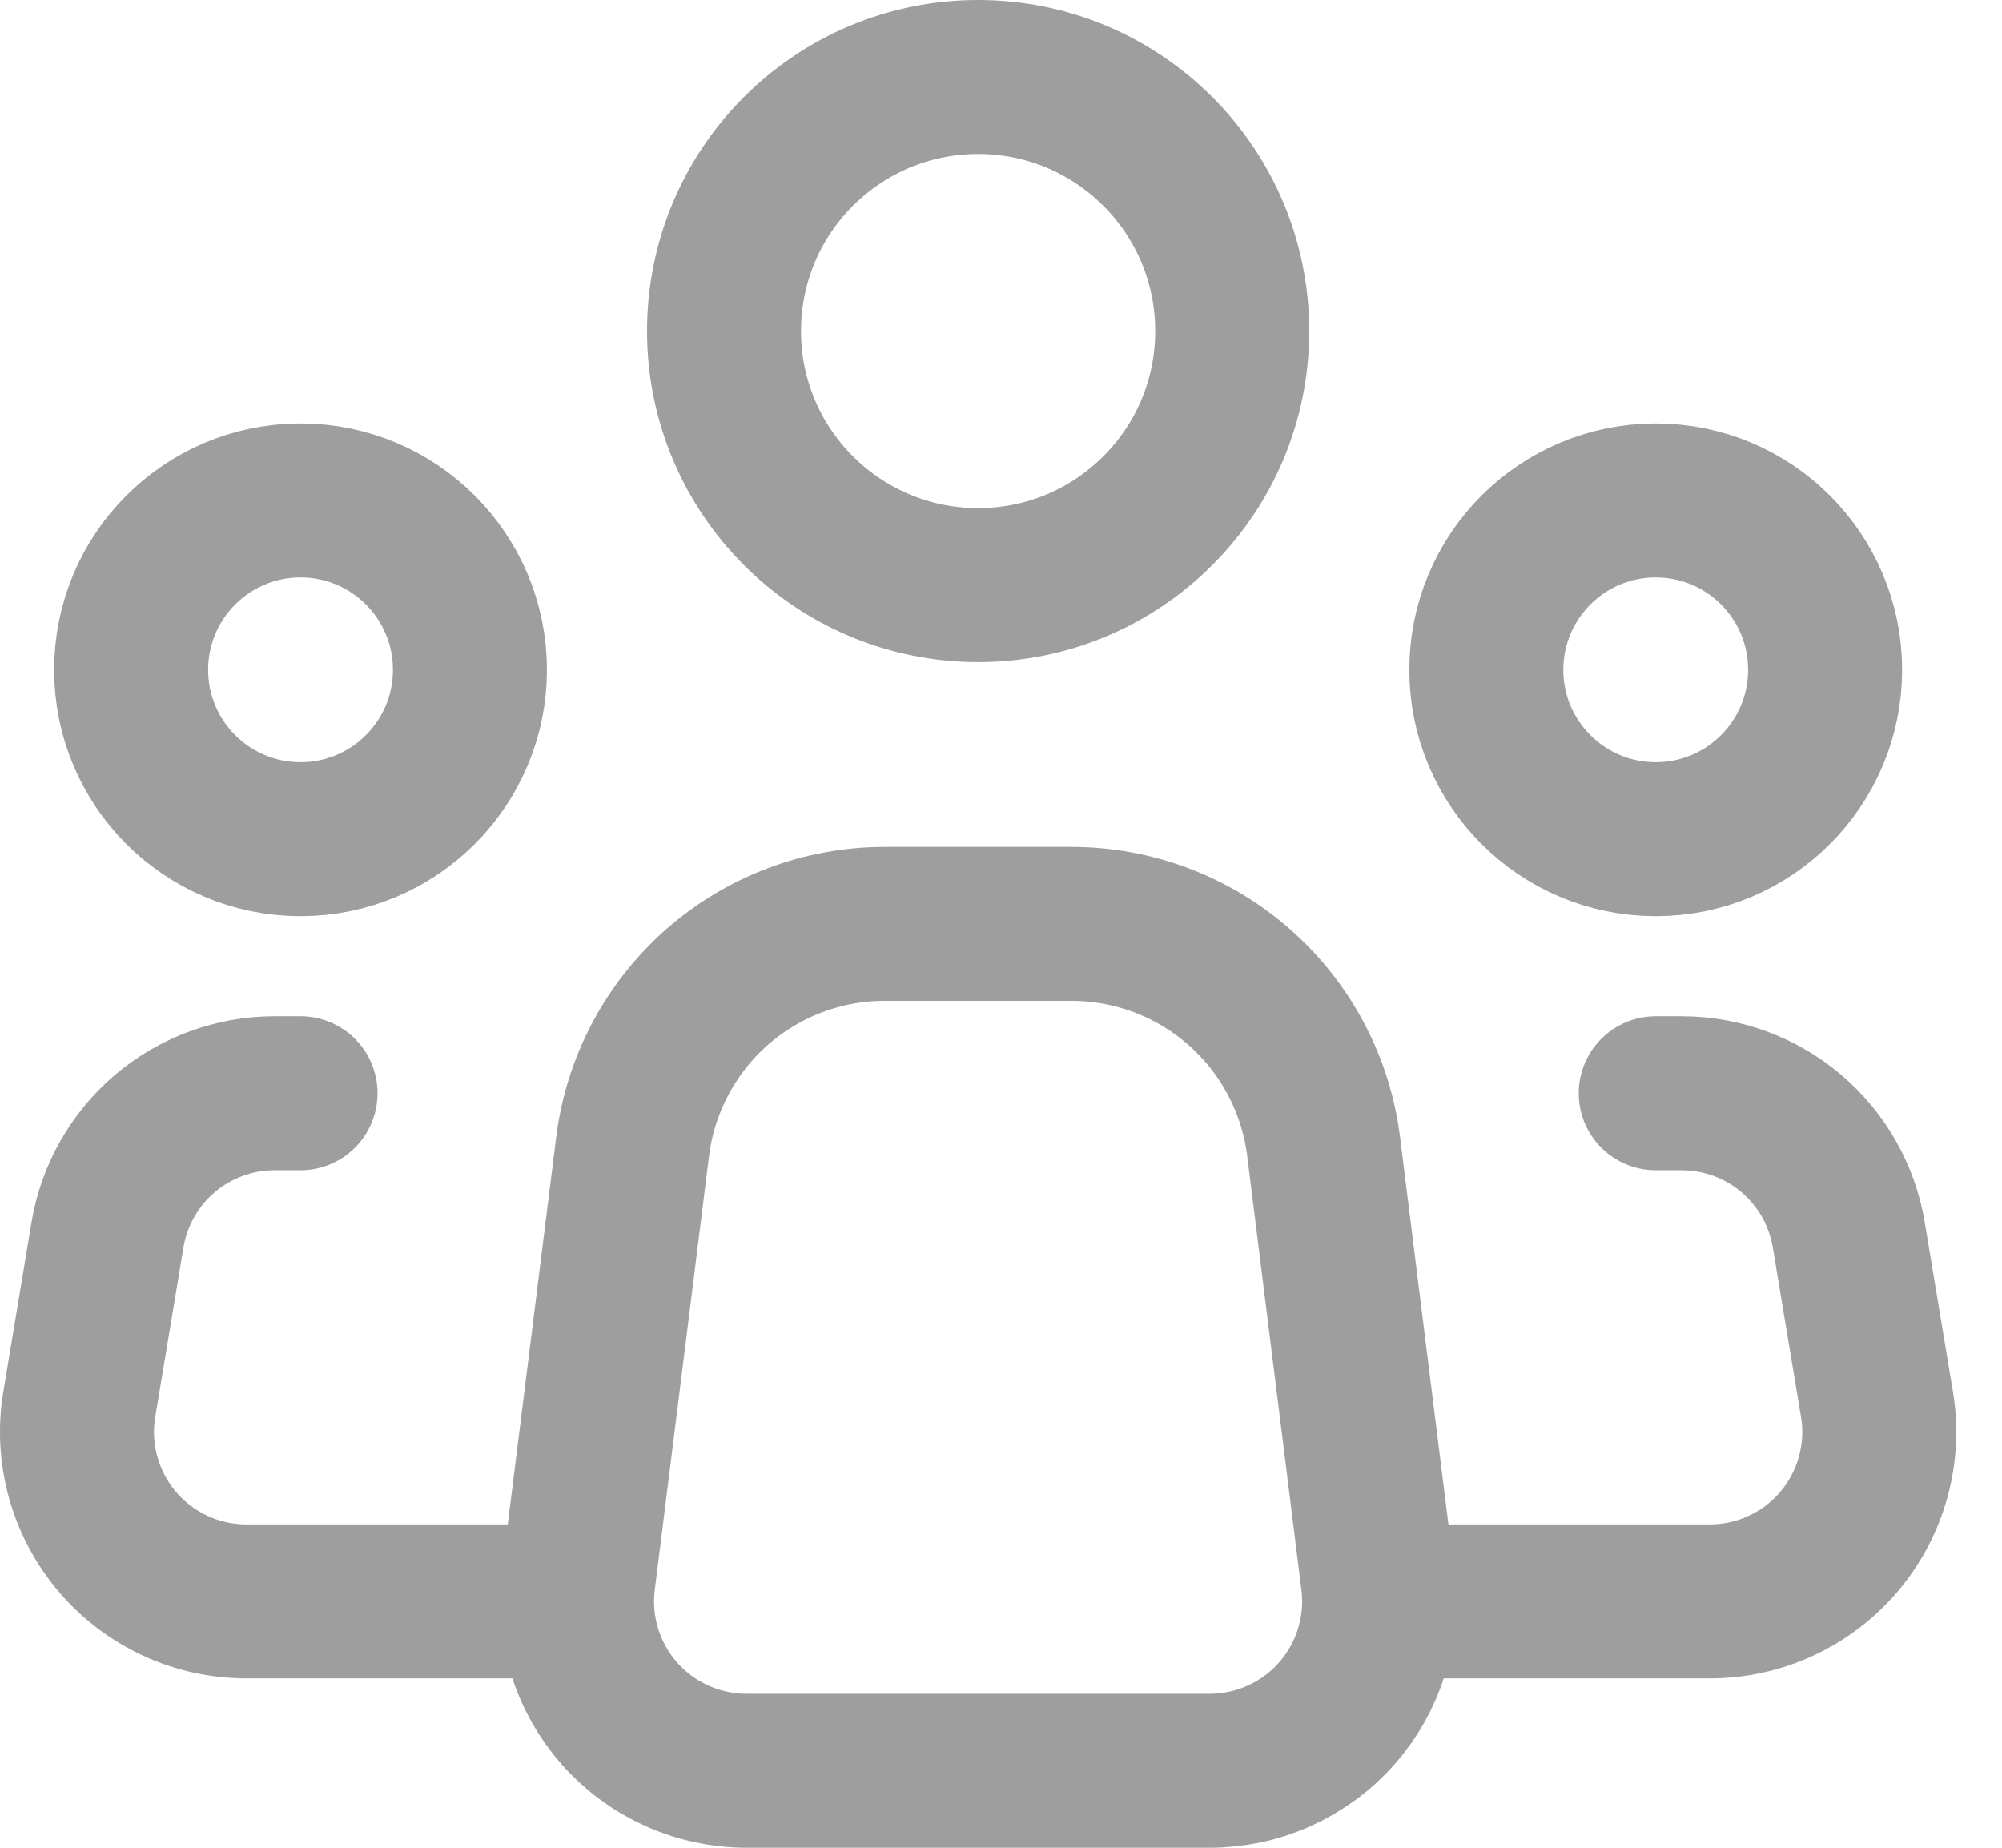
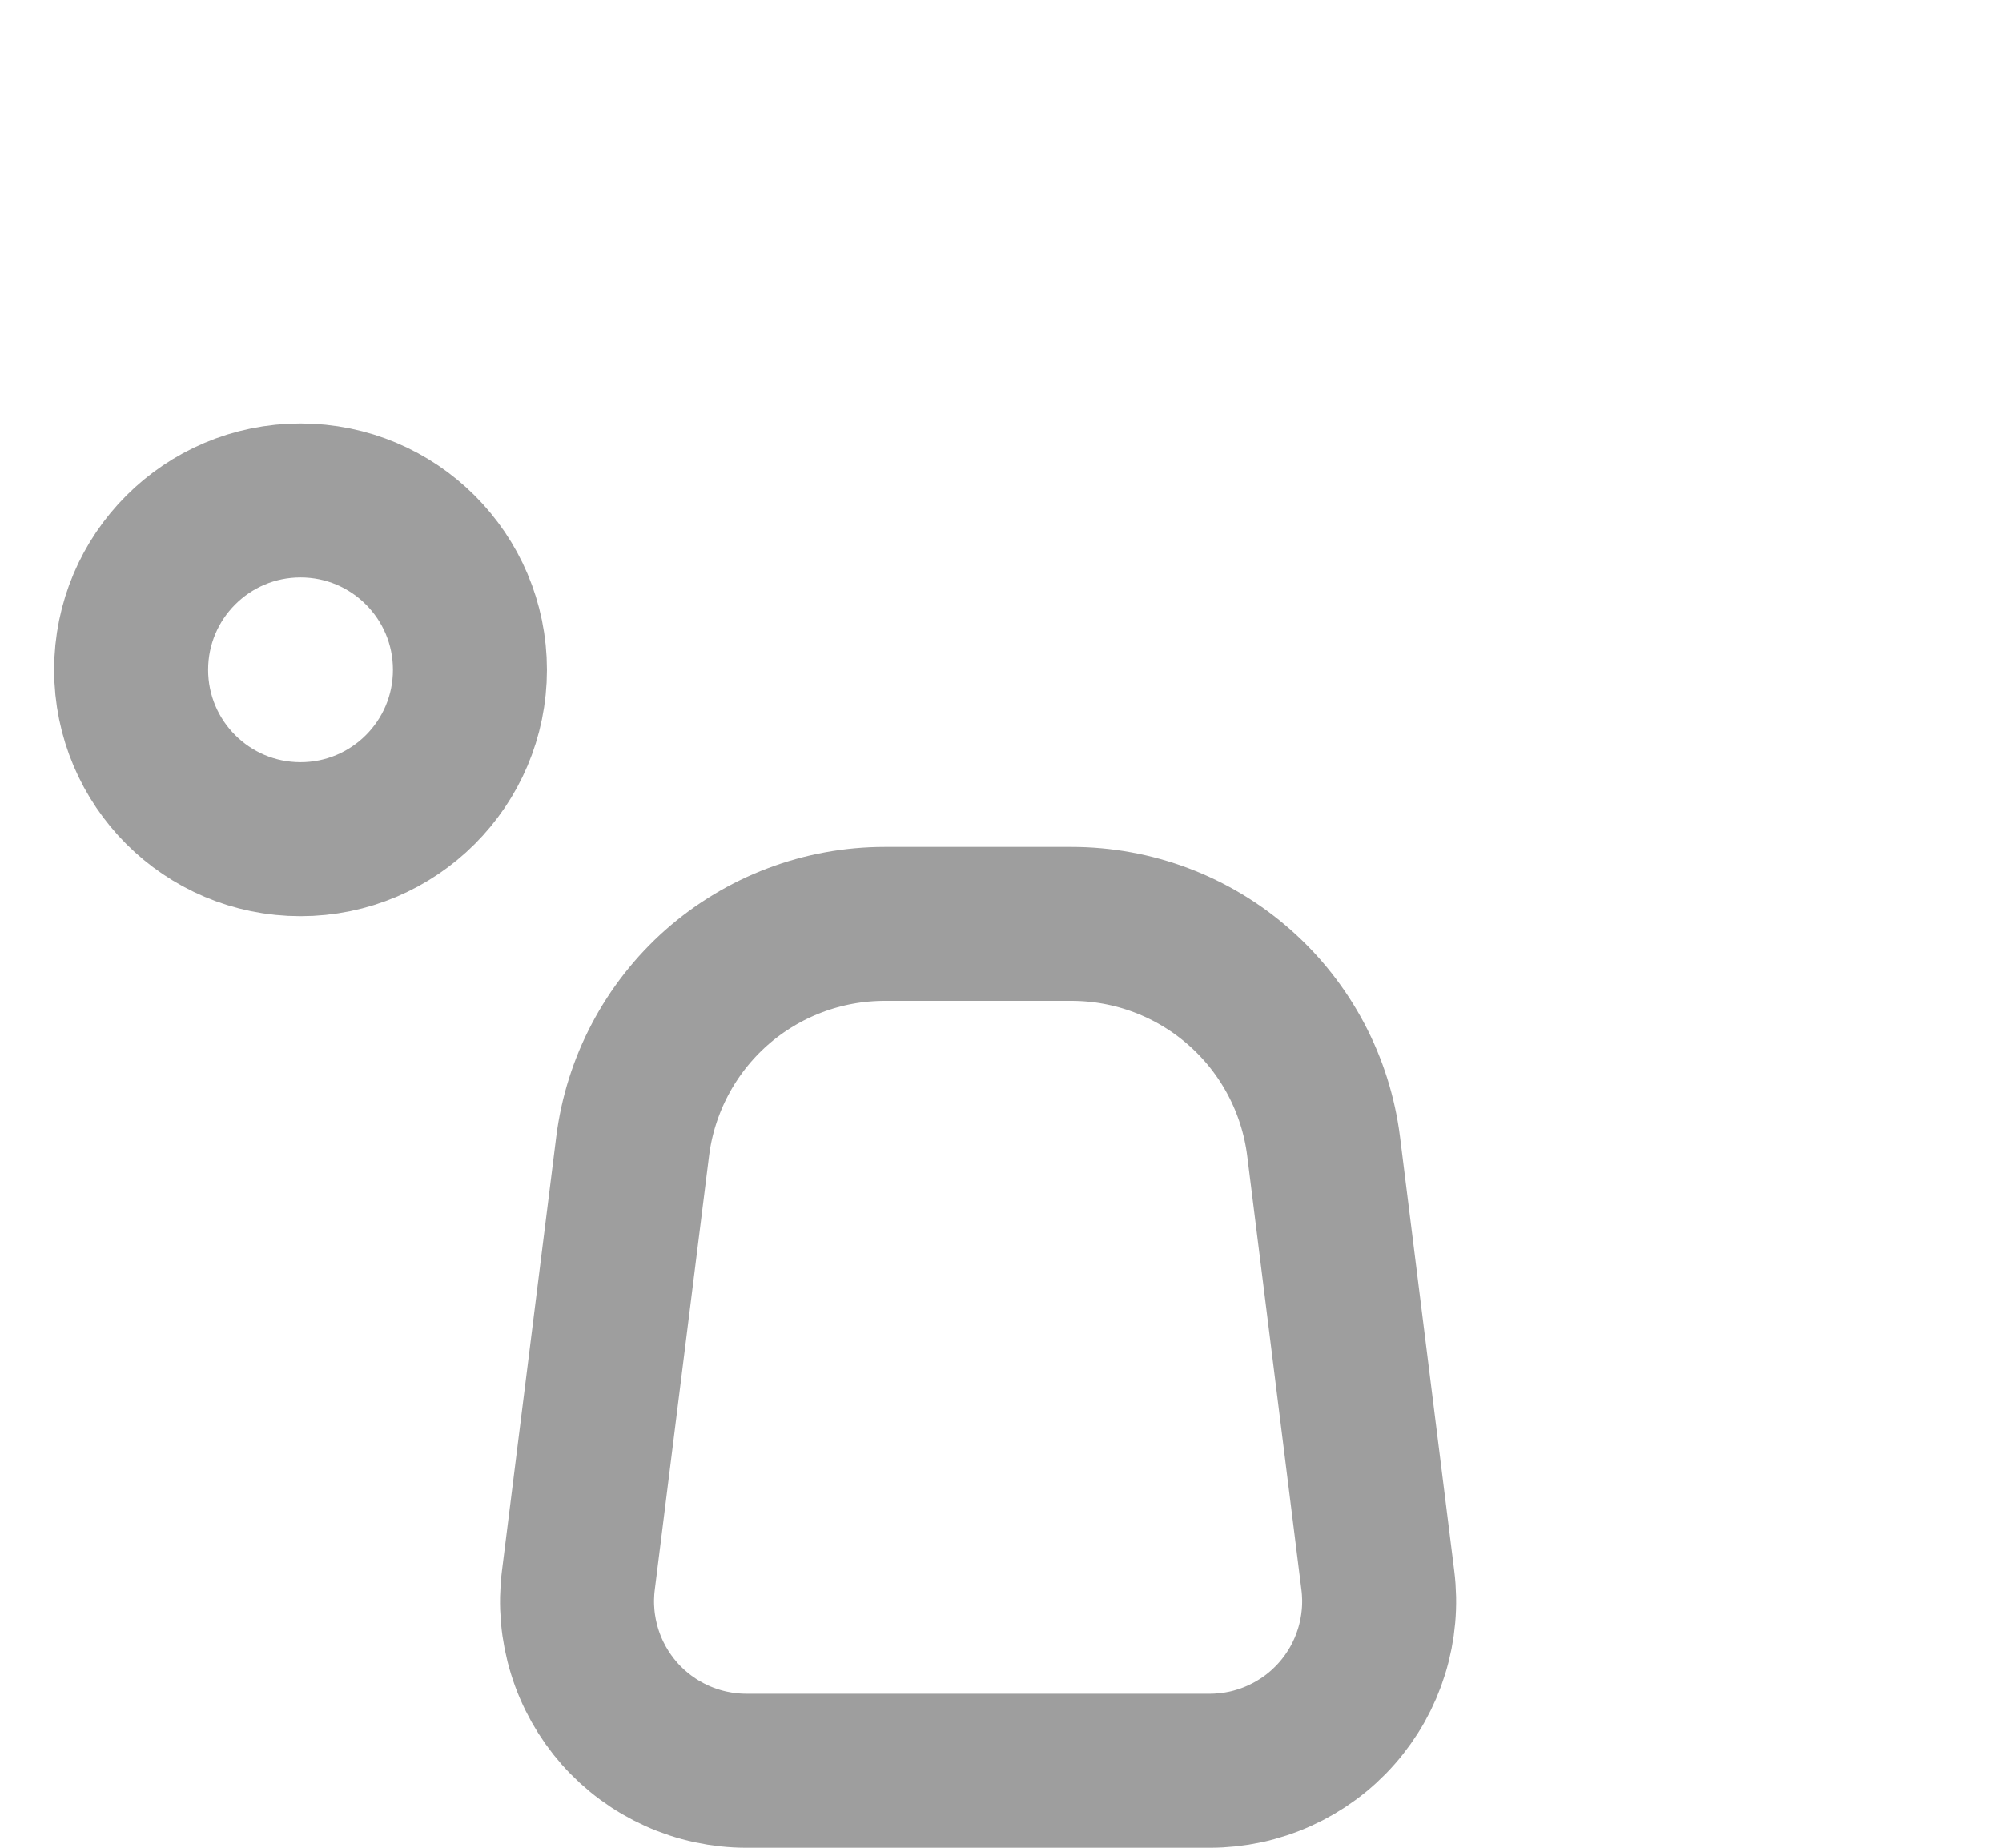
<svg xmlns="http://www.w3.org/2000/svg" width="26" height="24" viewBox="0 0 26 24" fill="none">
  <path d="M17.894 20.527L17.19 14.891C17.09 14.092 16.702 13.358 16.099 12.826C15.496 12.293 14.719 12 13.914 12H11.49C10.686 12 9.909 12.294 9.306 12.826C8.704 13.359 8.316 14.093 8.216 14.891L7.511 20.527C7.472 20.837 7.5 21.151 7.592 21.449C7.684 21.748 7.839 22.023 8.045 22.257C8.252 22.491 8.506 22.678 8.791 22.806C9.075 22.934 9.384 23 9.696 23H15.71C16.023 23 16.331 22.934 16.615 22.805C16.9 22.677 17.154 22.49 17.36 22.256C17.567 22.022 17.721 21.747 17.813 21.449C17.905 21.151 17.933 20.837 17.894 20.527Z" stroke="#9E9E9E" stroke-width="2" stroke-linecap="round" stroke-linejoin="round" />
-   <path d="M12.703 7.6C14.525 7.6 16.003 6.123 16.003 4.3C16.003 2.477 14.525 1 12.703 1C10.88 1 9.403 2.477 9.403 4.3C9.403 6.123 10.88 7.6 12.703 7.6Z" stroke="#9E9E9E" stroke-width="2" />
  <path d="M3.903 10.9C5.118 10.9 6.103 9.915 6.103 8.7C6.103 7.485 5.118 6.5 3.903 6.5C2.688 6.5 1.703 7.485 1.703 8.7C1.703 9.915 2.688 10.9 3.903 10.9Z" stroke="#9E9E9E" stroke-width="2" />
-   <path d="M21.503 10.9C22.718 10.9 23.703 9.915 23.703 8.7C23.703 7.485 22.718 6.5 21.503 6.5C20.288 6.5 19.303 7.485 19.303 8.7C19.303 9.915 20.288 10.9 21.503 10.9Z" stroke="#9E9E9E" stroke-width="2" />
-   <path d="M3.903 14.2H3.567C3.046 14.2 2.542 14.385 2.144 14.721C1.747 15.058 1.482 15.525 1.396 16.038L1.03 18.238C0.977 18.553 0.994 18.876 1.079 19.184C1.164 19.492 1.315 19.778 1.521 20.022C1.728 20.266 1.985 20.462 2.275 20.596C2.565 20.731 2.881 20.8 3.2 20.8H7.203M21.503 14.2H21.84C22.361 14.2 22.864 14.385 23.262 14.721C23.659 15.058 23.924 15.525 24.01 16.038L24.376 18.238C24.429 18.553 24.412 18.876 24.327 19.184C24.242 19.492 24.091 19.778 23.885 20.022C23.678 20.266 23.421 20.462 23.131 20.596C22.841 20.731 22.526 20.8 22.206 20.8H18.203" stroke="#9E9E9E" stroke-width="2" stroke-linecap="round" stroke-linejoin="round" />
</svg>